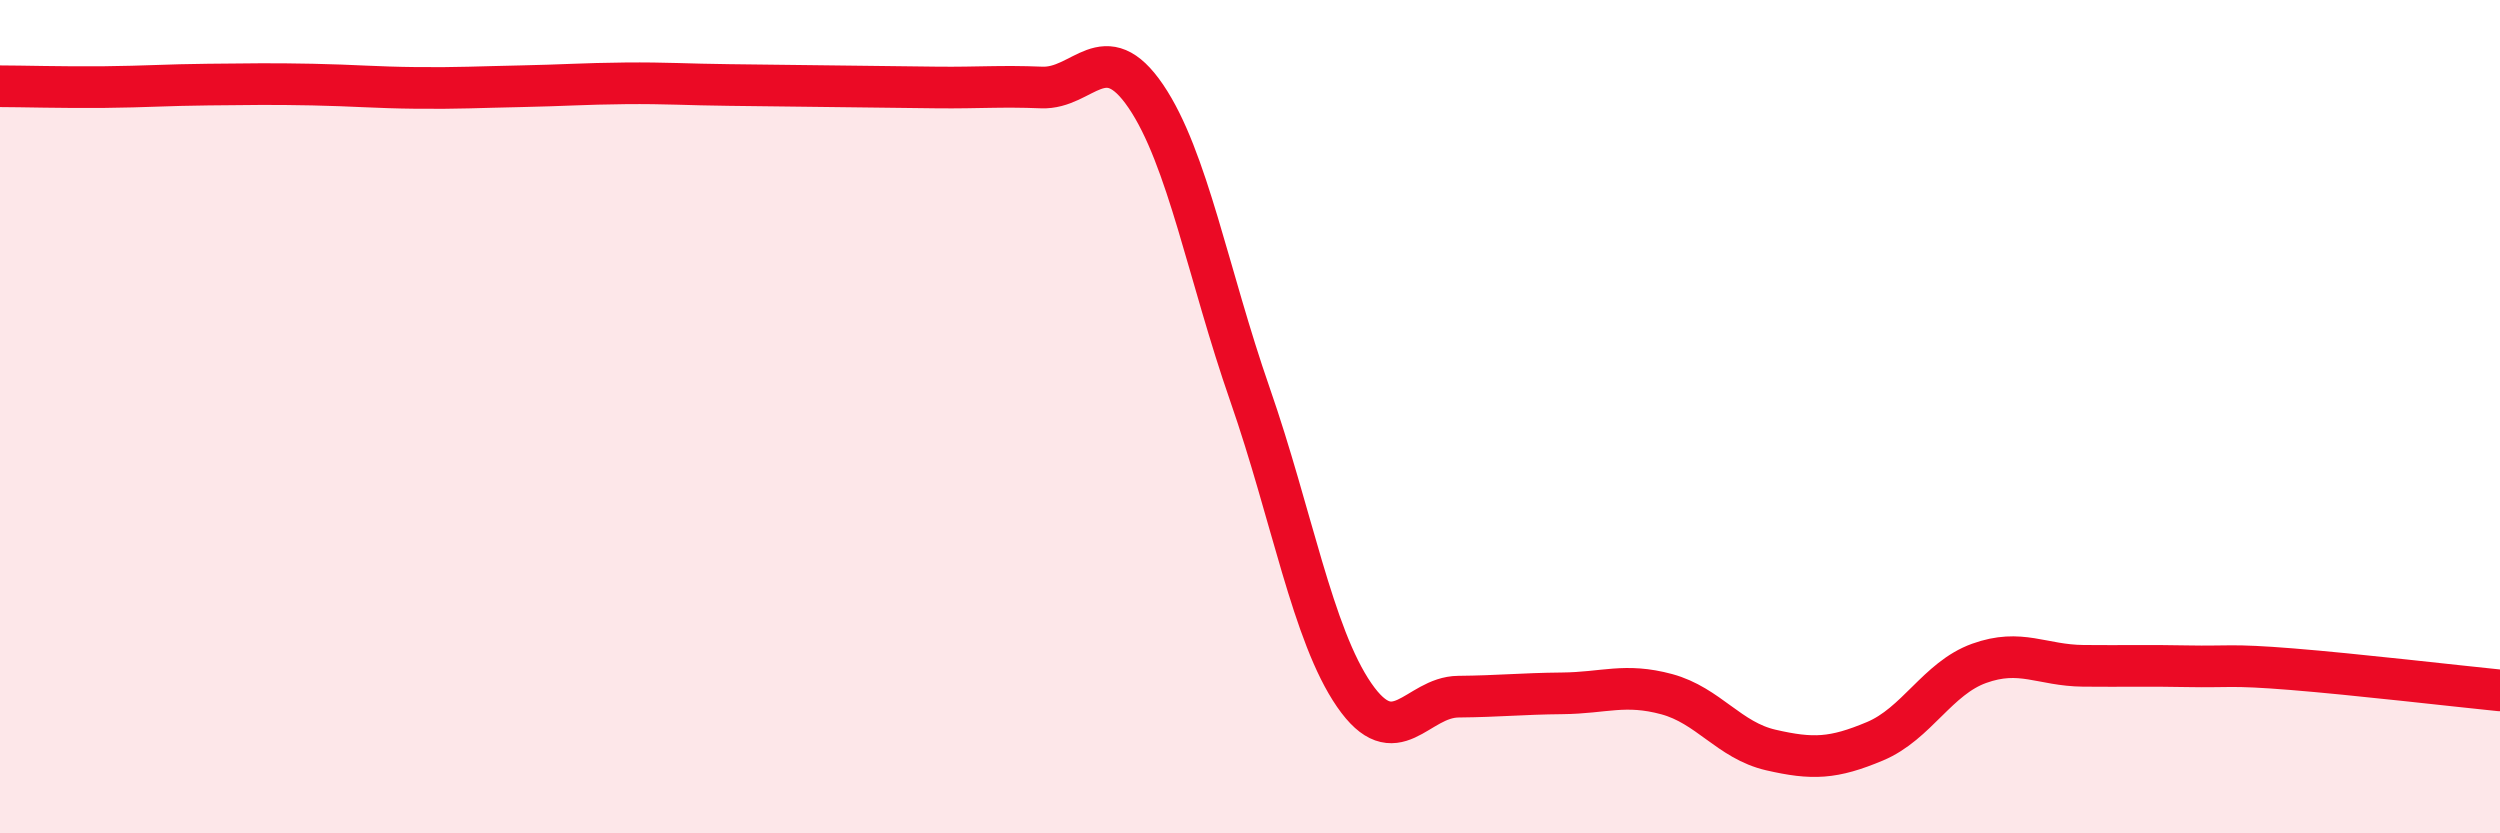
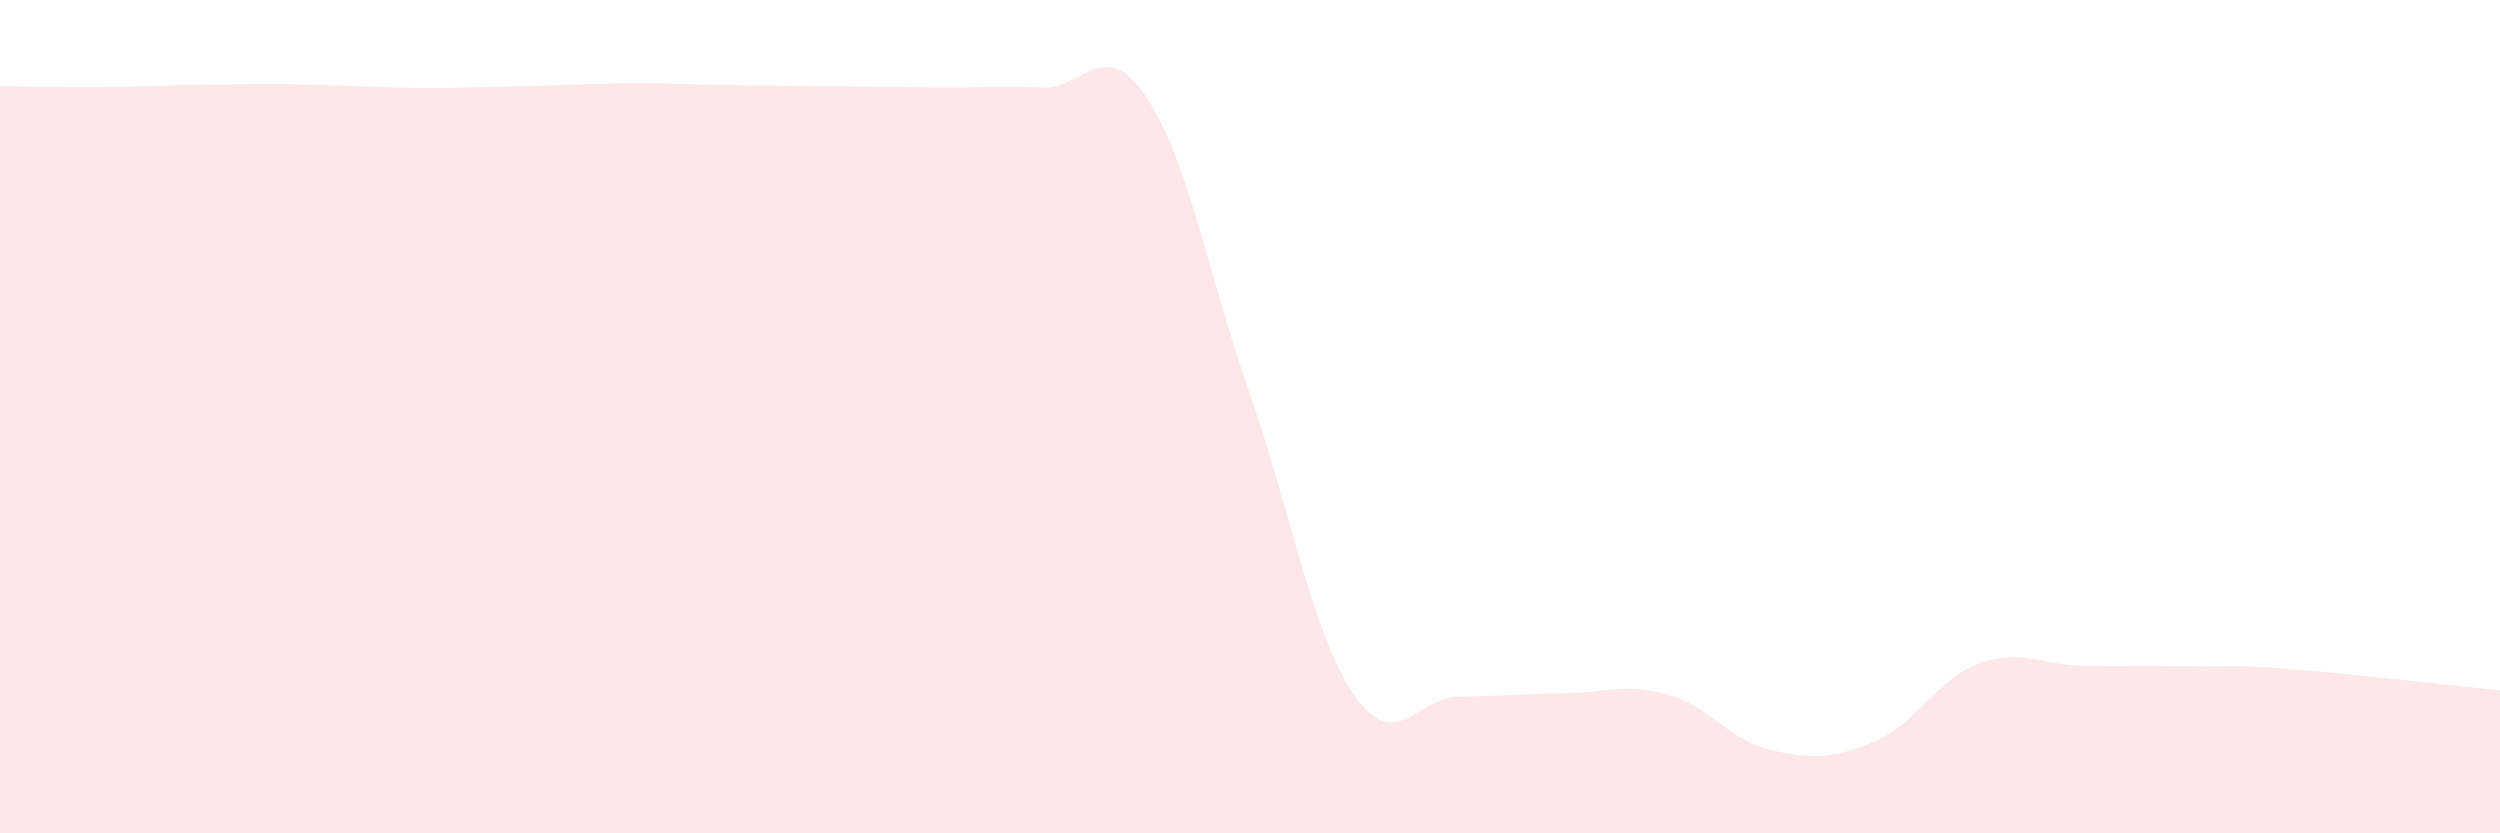
<svg xmlns="http://www.w3.org/2000/svg" width="60" height="20" viewBox="0 0 60 20">
  <path d="M 0,2.07 C 0.5,2.07 1.5,2.1 2.5,2.09 C 3.5,2.08 4,2.04 5,2.03 C 6,2.02 6.5,2.01 7.5,2.03 C 8.5,2.05 9,2.1 10,2.11 C 11,2.12 11.5,2.09 12.5,2.07 C 13.5,2.05 14,2.01 15,2 C 16,1.99 16.5,2.03 17.5,2.04 C 18.5,2.05 19,2.06 20,2.07 C 21,2.08 21.5,2.09 22.5,2.1 C 23.5,2.11 24,2.06 25,2.1 C 26,2.14 26.5,0.84 27.5,2.31 C 28.5,3.78 29,6.6 30,9.47 C 31,12.34 31.5,15.23 32.5,16.68 C 33.5,18.13 34,16.73 35,16.72 C 36,16.71 36.5,16.65 37.5,16.64 C 38.5,16.63 39,16.39 40,16.66 C 41,16.93 41.5,17.77 42.5,18 C 43.5,18.23 44,18.21 45,17.79 C 46,17.37 46.5,16.28 47.5,15.92 C 48.5,15.56 49,15.97 50,15.98 C 51,15.99 51.5,15.97 52.5,15.99 C 53.5,16.01 53.5,15.94 55,16.06 C 56.5,16.18 59,16.47 60,16.57L60 20L0 20Z" fill="#EB0A25" opacity="0.1" stroke-linecap="round" stroke-linejoin="round" />
-   <path d="M 0,2.07 C 0.5,2.07 1.5,2.1 2.5,2.09 C 3.5,2.08 4,2.04 5,2.03 C 6,2.02 6.5,2.01 7.5,2.03 C 8.5,2.05 9,2.1 10,2.11 C 11,2.12 11.5,2.09 12.5,2.07 C 13.5,2.05 14,2.01 15,2 C 16,1.99 16.5,2.03 17.5,2.04 C 18.5,2.05 19,2.06 20,2.07 C 21,2.08 21.5,2.09 22.5,2.1 C 23.5,2.11 24,2.06 25,2.1 C 26,2.14 26.5,0.84 27.5,2.31 C 28.5,3.78 29,6.6 30,9.47 C 31,12.34 31.5,15.23 32.5,16.68 C 33.5,18.13 34,16.73 35,16.72 C 36,16.71 36.5,16.65 37.5,16.64 C 38.5,16.63 39,16.39 40,16.66 C 41,16.93 41.5,17.77 42.5,18 C 43.5,18.23 44,18.21 45,17.79 C 46,17.37 46.5,16.28 47.5,15.92 C 48.5,15.56 49,15.97 50,15.98 C 51,15.99 51.5,15.97 52.5,15.99 C 53.5,16.01 53.5,15.94 55,16.06 C 56.5,16.18 59,16.47 60,16.57" stroke="#EB0A25" stroke-width="1" fill="none" stroke-linecap="round" stroke-linejoin="round" />
</svg>